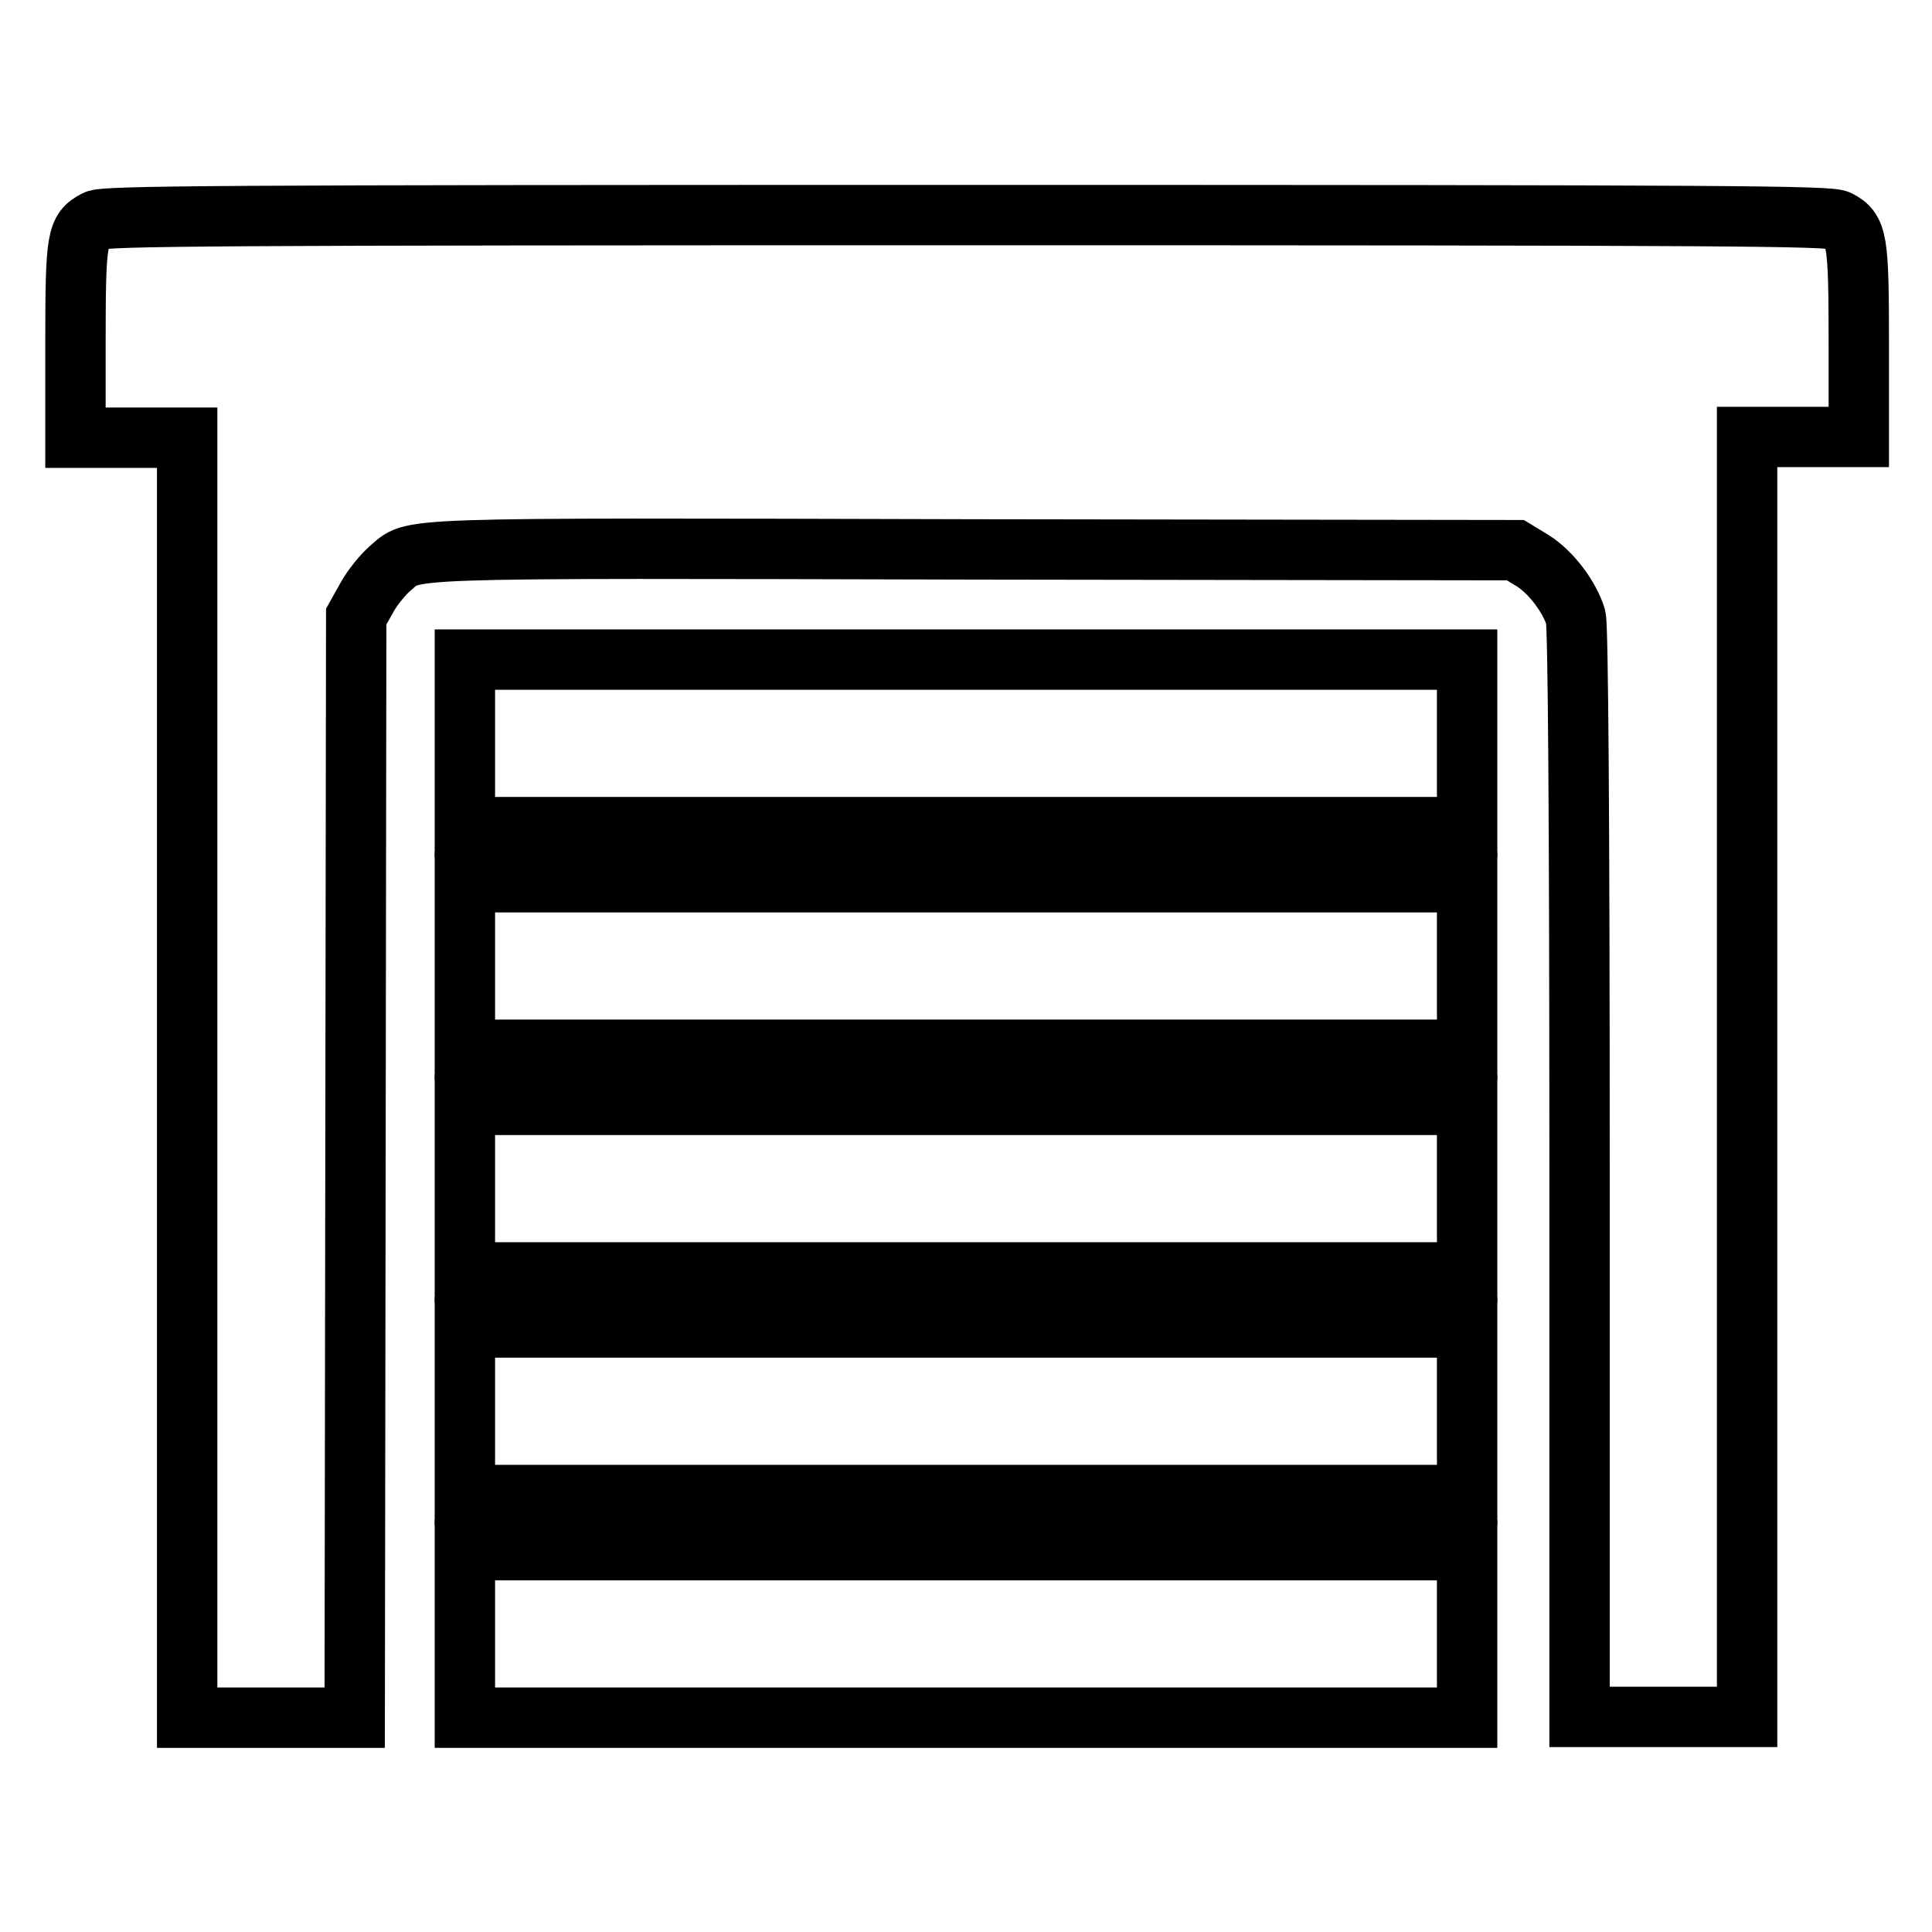
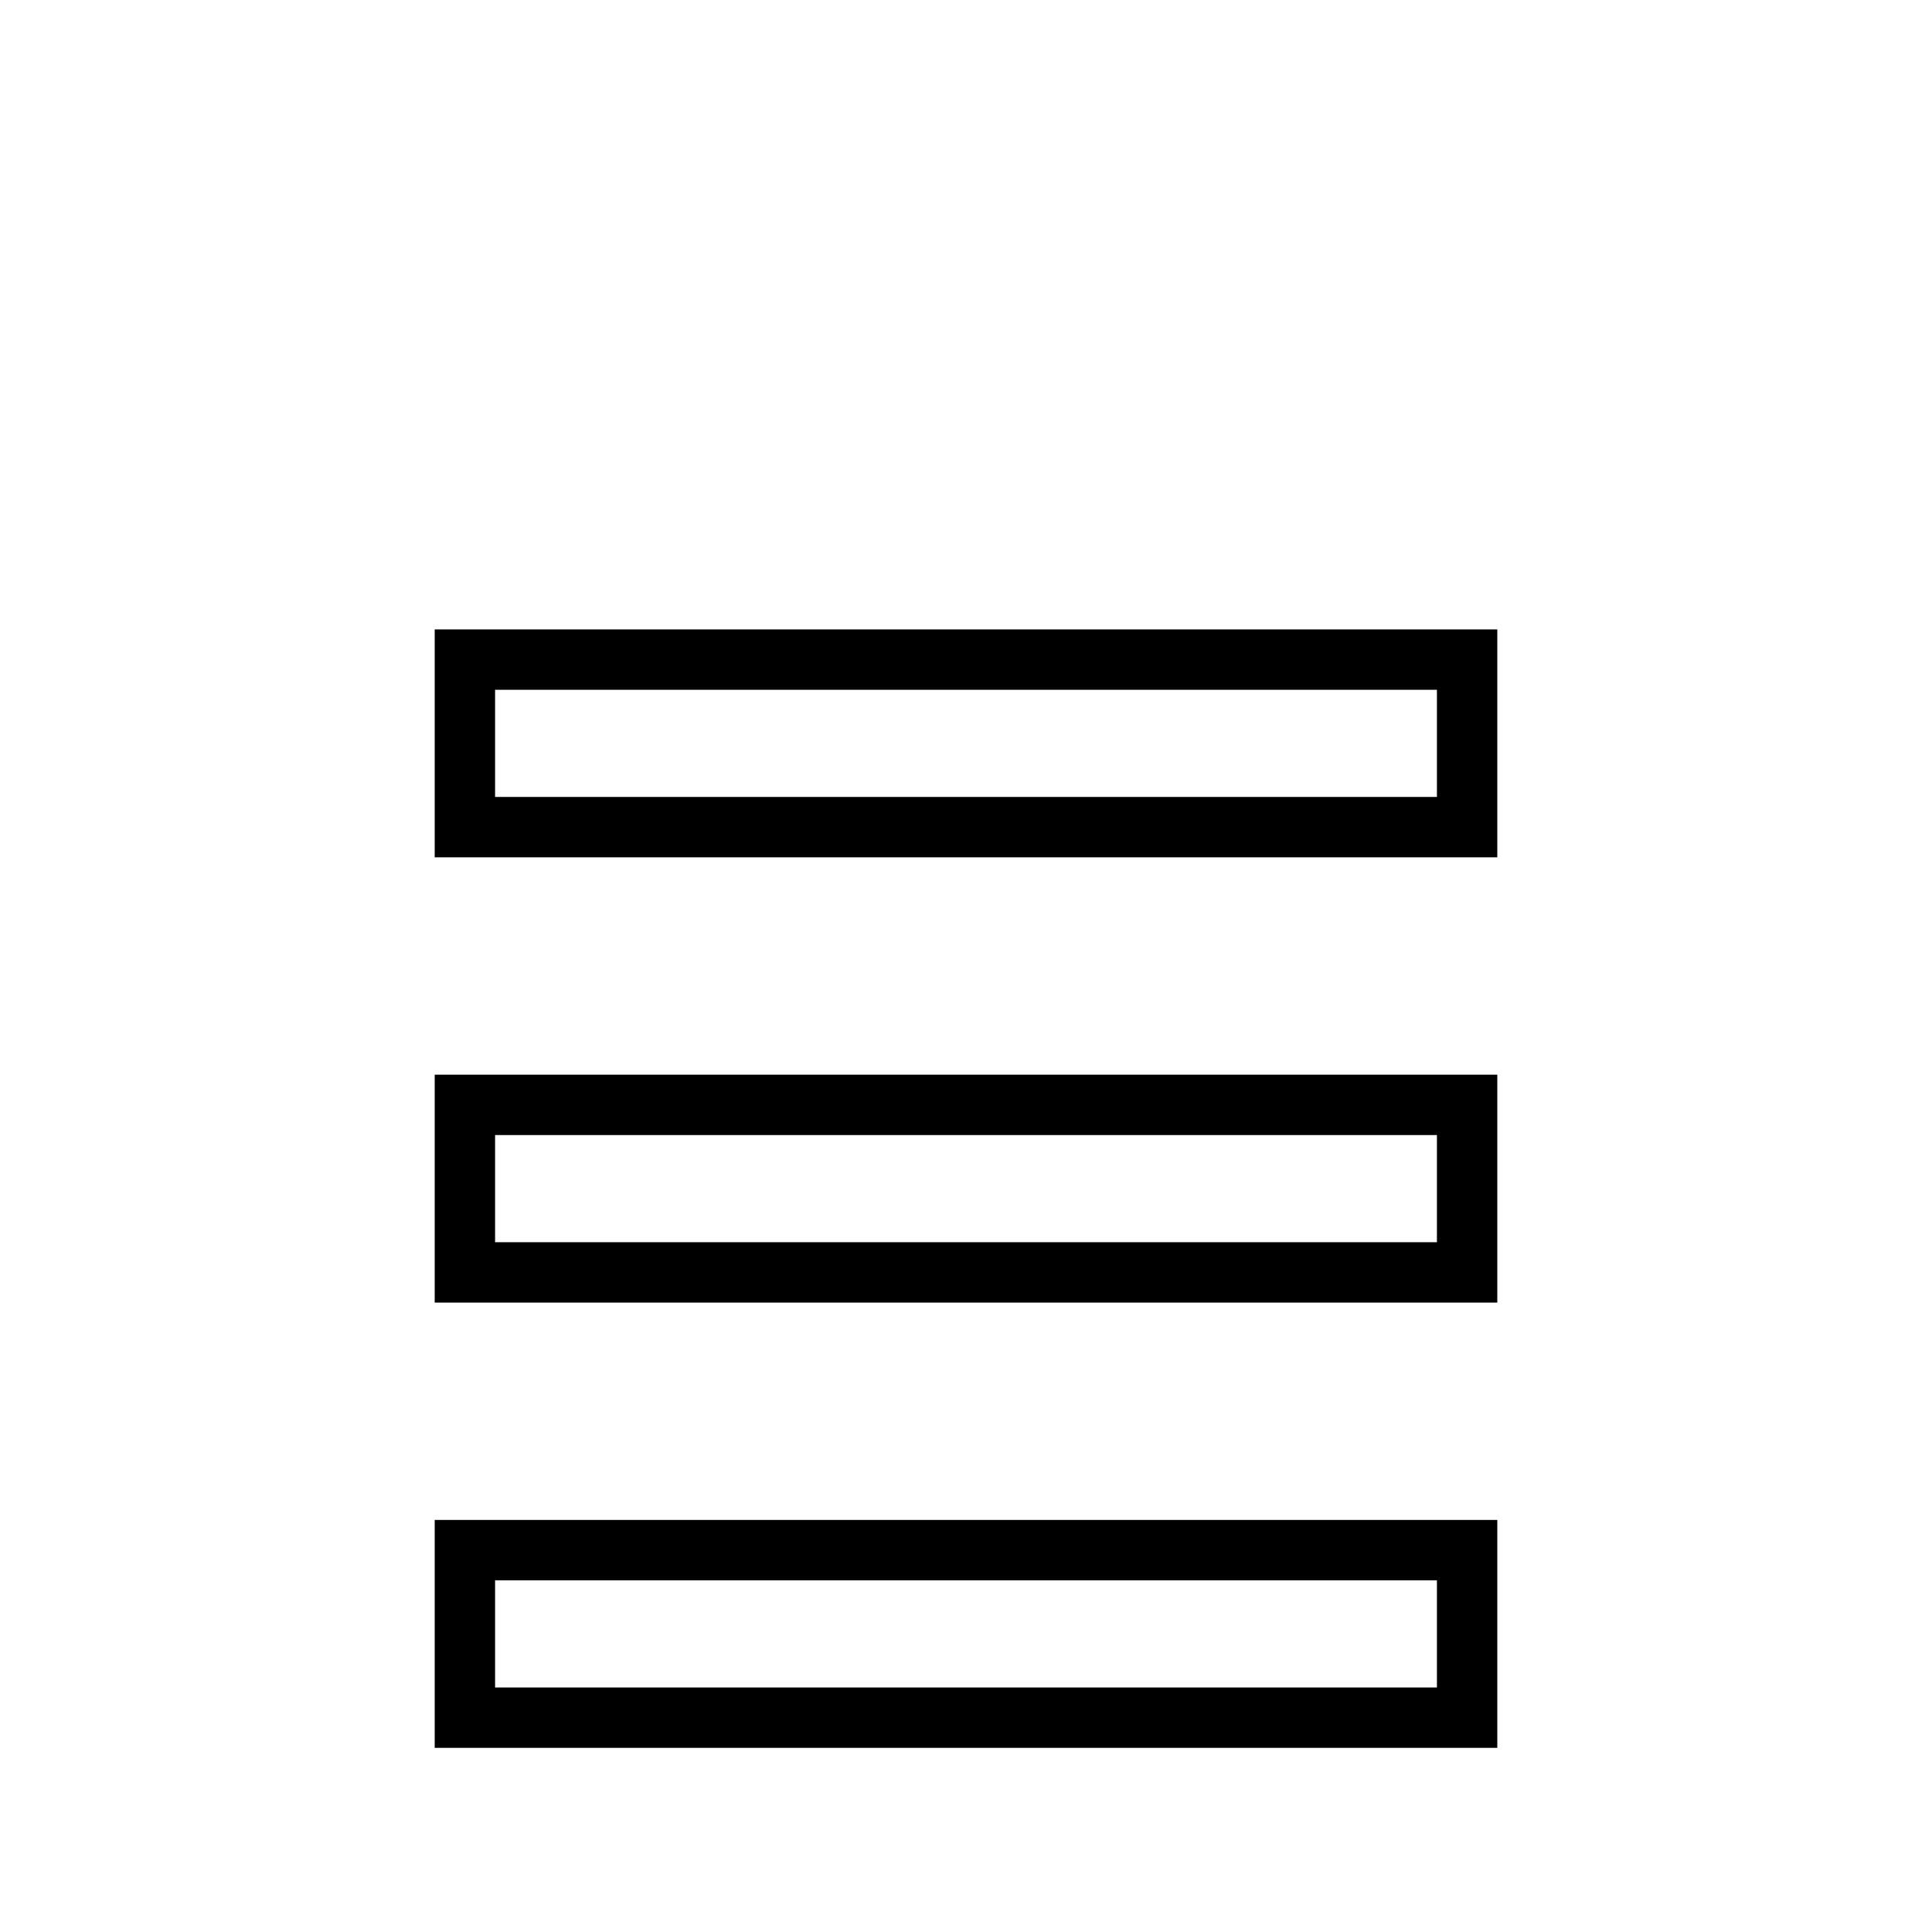
<svg xmlns="http://www.w3.org/2000/svg" version="1.1" x="0px" y="0px" viewBox="0 0 256 256" enable-background="new 0 0 256 256" xml:space="preserve">
  <g>
    <g>
      <g>
-         <path stroke-width="8" fill-opacity="0" stroke="#000000" d="M12.7,29.2c-2.5,1.3-2.7,2.2-2.7,16.1v12.7h7.4h7.4v84.8v84.8h11.1h11.1l0.1-73l0.1-72.9l1.4-2.5c0.7-1.3,2.1-3,3-3.8c3.5-2.9-1.2-2.8,77.5-2.6l71.7,0.1l2.3,1.4c2.4,1.5,4.9,4.8,5.7,7.5c0.3,1.2,0.5,26.1,0.5,73.7v72h11.1h11.1v-84.8V57.9h7.4h7.4V45.5c0-13.8-0.2-15-2.7-16.3c-1.2-0.6-12.8-0.7-115.4-0.7C28,28.5,13.8,28.6,12.7,29.2z" />
        <path stroke-width="8" fill-opacity="0" stroke="#000000" d="M61.6,98.5v11.1H128h66.4V98.5V87.4H128H61.6V98.5z" />
-         <path stroke-width="8" fill-opacity="0" stroke="#000000" d="M61.6,128v11.1H128h66.4V128v-11.1H128H61.6V128z" />
        <path stroke-width="8" fill-opacity="0" stroke="#000000" d="M61.6,157.5v11.1H128h66.4v-11.1v-11.1H128H61.6V157.5z" />
-         <path stroke-width="8" fill-opacity="0" stroke="#000000" d="M61.6,187v11.1H128h66.4V187v-11.1H128H61.6V187z" />
        <path stroke-width="8" fill-opacity="0" stroke="#000000" d="M61.6,216.5v11.1H128h66.4v-11.1v-11.1H128H61.6V216.5z" />
      </g>
    </g>
  </g>
</svg>